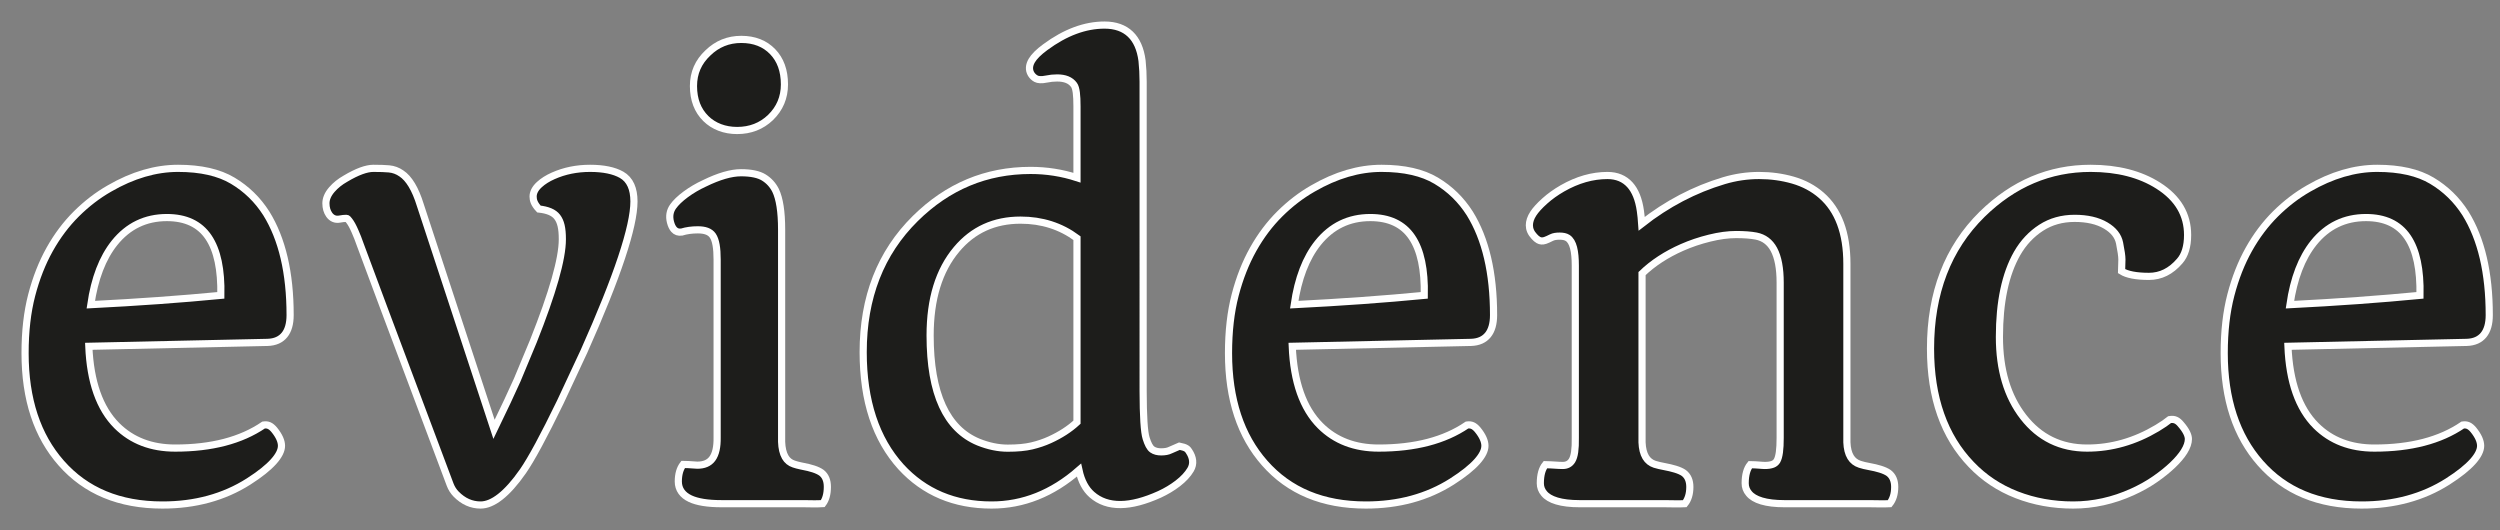
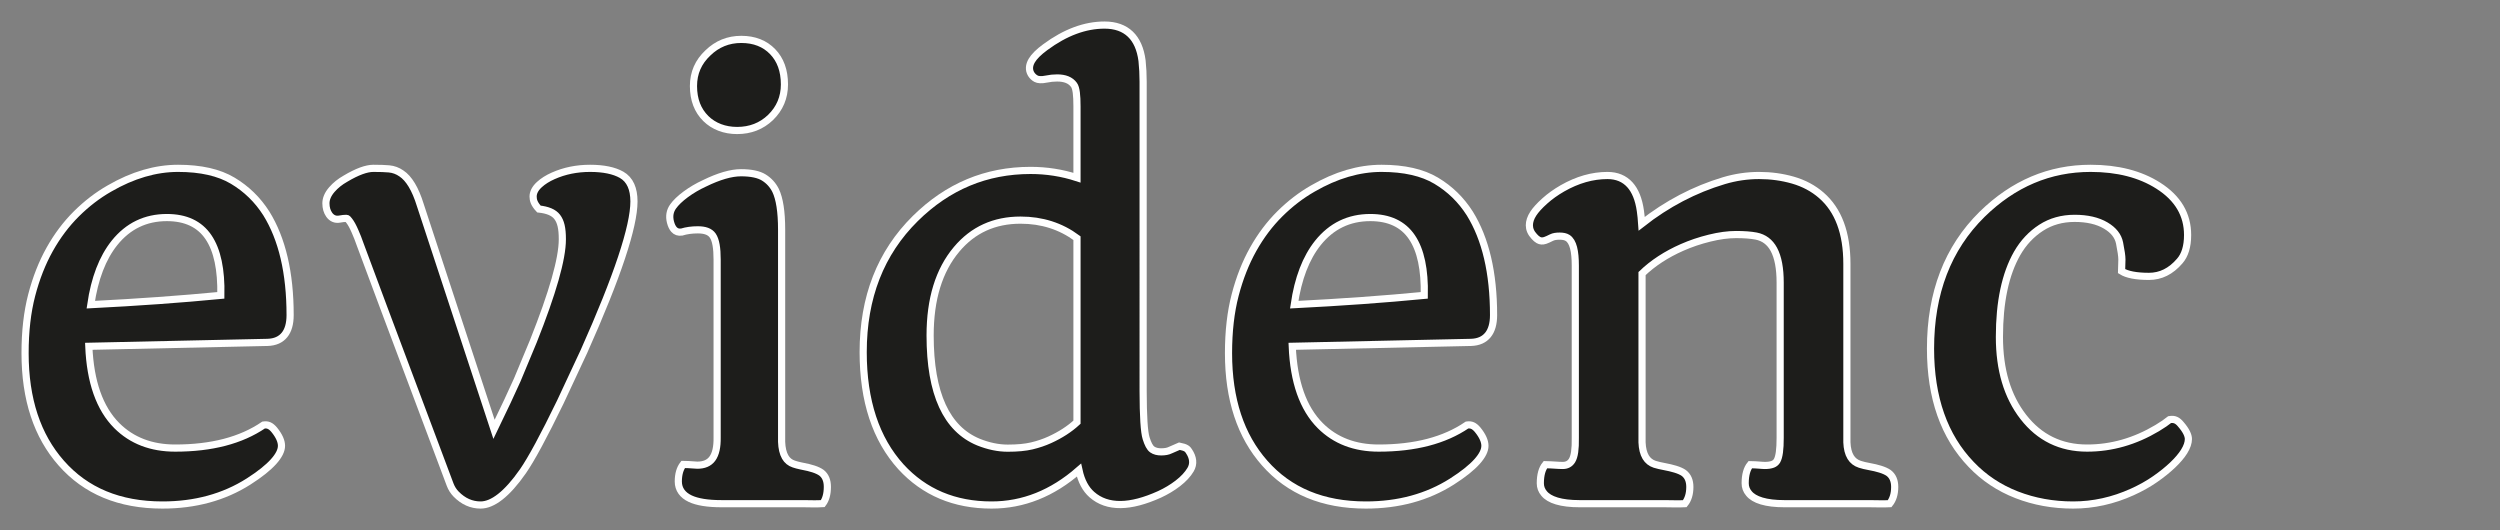
<svg xmlns="http://www.w3.org/2000/svg" width="349px" height="74px" viewBox="0 0 349 74" version="1.1">
  <rect x="0" y="0" width="349" height="74" fill="#808080" stroke="none" />
  <title>Group</title>
  <g id="Symbols" stroke="none" stroke-width="1" fill="none" fill-rule="evenodd">
    <g id="Group" fill="#1D1D1B" stroke="#FFFFFF" transform="translate(2, 2)">
-       <path d="M329.863,21.5 C333.036,21.5 335.575,22.083 337.487,23.224 C339.403,24.367 340.966,25.888 342.179,27.793 C344.384,31.352 345.5,36.081 345.5,41.99 C345.5,43.213 345.225,44.125 344.724,44.747 C344.196,45.402 343.414,45.767 342.348,45.797 L317.396,46.343 C317.605,51.303 318.894,55.007 321.316,57.428 C323.414,59.517 326.132,60.552 329.462,60.552 C334.523,60.552 338.639,59.487 341.8,57.332 C342.389,57.245 342.799,57.43 343.272,57.986 C343.979,58.85 344.296,59.606 344.296,60.234 C344.296,61.505 342.875,63.197 339.687,65.227 C336.255,67.406 332.252,68.5 327.675,68.5 C321.675,68.5 316.971,66.539 313.549,62.646 C310.194,58.848 308.5,53.739 308.5,47.304 C308.5,44.259 308.811,41.554 309.428,39.189 C310.047,36.816 310.885,34.69 311.938,32.81 C312.995,30.922 314.239,29.269 315.669,27.85 C317.1,26.431 318.636,25.253 320.275,24.317 C323.521,22.435 326.718,21.5 329.863,21.5 Z M328.295,28.371 C325.316,28.371 322.881,29.548 320.988,31.9 C319.304,34.005 318.206,36.885 317.674,40.532 C324.258,40.198 330.311,39.765 335.831,39.232 C335.904,35.65 335.343,32.935 334.1,31.106 C332.852,29.267 330.908,28.371 328.295,28.371 Z" id="Shape" fill-rule="nonzero" />
      <path d="M289.847,21.5 C293.629,21.5 296.777,22.313 299.296,23.919 C302.037,25.66 303.388,27.963 303.388,30.806 C303.388,32.421 303.004,33.625 302.293,34.438 C301.06,35.878 299.623,36.582 297.997,36.582 C296.195,36.582 294.925,36.325 294.173,35.853 L294.218,34.218 C294.217,33.765 294.105,33.002 293.891,31.926 C293.692,30.927 293.039,30.123 291.971,29.49 C290.827,28.811 289.373,28.482 287.617,28.482 C285.859,28.482 284.3,28.918 282.942,29.795 C281.572,30.682 280.458,31.871 279.601,33.358 C277.938,36.269 277.119,40.164 277.119,45.037 C277.119,49.614 278.224,53.342 280.461,56.212 C282.71,59.105 285.676,60.552 289.36,60.552 C292.768,60.552 296.03,59.62 299.143,57.763 C299.893,57.308 300.474,56.913 300.885,56.577 C301.547,56.464 301.979,56.668 302.449,57.241 C303.186,58.091 303.5,58.781 303.5,59.287 C303.5,59.795 303.311,60.382 302.899,61.039 C302.531,61.626 302,62.253 301.303,62.918 C300.624,63.566 299.812,64.22 298.864,64.88 C297.916,65.541 296.853,66.138 295.674,66.672 C292.984,67.891 290.229,68.5 287.411,68.5 C284.598,68.5 281.971,68.023 279.529,67.073 C277.073,66.116 274.958,64.707 273.186,62.848 C269.408,58.924 267.5,53.538 267.5,46.672 C267.5,38.891 269.906,32.645 274.695,27.922 C279.068,23.637 284.12,21.5 289.847,21.5 Z" id="Path" fill-rule="nonzero" />
      <path d="M243.562,22.5 C245.214,22.5 246.788,22.715 248.286,23.144 C249.814,23.582 251.139,24.292 252.26,25.269 C254.615,27.311 255.826,30.488 255.826,34.838 L255.826,59.755 C255.86,60.604 256.027,61.295 256.349,61.82 C256.646,62.305 257.079,62.636 257.645,62.819 C257.999,62.936 258.436,63.04 258.956,63.133 C259.525,63.235 260.036,63.356 260.489,63.497 C260.983,63.65 261.368,63.828 261.65,64.022 C262.199,64.436 262.5,65.07 262.5,65.978 C262.5,66.975 262.251,67.748 261.792,68.315 C260.812,68.369 260.055,68.316 259.017,68.316 L247.123,68.316 C244.497,68.316 242.878,67.785 242.149,66.882 C241.801,66.472 241.627,65.999 241.627,65.463 C241.627,64.283 241.882,63.427 242.335,62.869 C243.42,62.886 243.921,62.978 244.383,62.978 C244.82,62.978 245.189,62.925 245.488,62.809 C245.732,62.715 245.923,62.557 246.063,62.334 C246.382,61.787 246.511,60.714 246.511,59.14 L246.511,37.449 C246.511,35.47 246.227,33.922 245.63,32.814 C245.078,31.792 244.253,31.169 243.152,30.954 C242.406,30.812 241.474,30.743 240.356,30.743 C239.236,30.743 238.002,30.91 236.654,31.243 C235.291,31.579 234.014,32.01 232.821,32.538 C230.616,33.51 228.751,34.725 227.228,36.189 L227.228,59.755 C227.262,60.606 227.427,61.297 227.743,61.823 C228.035,62.307 228.458,62.638 229,62.816 C229.382,62.934 229.829,63.039 230.342,63.133 C230.896,63.235 231.404,63.356 231.868,63.496 C232.377,63.649 232.77,63.828 233.052,64.022 C233.601,64.436 233.902,65.07 233.902,65.978 C233.902,66.975 233.653,67.748 233.194,68.315 C232.213,68.369 231.457,68.316 230.419,68.316 L218.525,68.316 C215.899,68.316 214.28,67.785 213.551,66.882 C213.203,66.472 213.029,65.999 213.029,65.463 C213.029,64.283 213.284,63.427 213.737,62.869 C214.832,62.89 215.458,62.978 216.157,62.978 C216.726,62.978 217.159,62.754 217.449,62.293 C217.804,61.729 217.936,60.671 217.913,59.14 L217.913,35.096 C217.913,33.073 217.621,31.722 216.84,31.216 C216.56,31.039 216.186,30.963 215.729,30.963 C215.255,30.963 214.875,31.023 214.595,31.166 C214.234,31.35 213.939,31.481 213.712,31.56 C213.333,31.692 213.018,31.653 212.757,31.503 C212.569,31.395 212.377,31.235 212.188,31.019 C211.717,30.52 211.5,29.993 211.5,29.452 C211.5,28.939 211.674,28.393 212.047,27.819 C212.376,27.314 212.905,26.727 213.642,26.065 C214.363,25.418 215.186,24.828 216.114,24.294 C218.21,23.095 220.307,22.5 222.403,22.5 C223.718,22.5 224.757,22.94 225.532,23.795 C226.27,24.608 226.771,25.821 226.999,27.452 C227.081,28.036 227.142,28.63 227.182,29.234 C230.725,26.452 234.553,24.447 238.666,23.219 C240.279,22.74 241.911,22.5 243.562,22.5 Z" id="Path" fill-rule="nonzero" />
      <path d="M190.863,21.5 C194.036,21.5 196.575,22.083 198.487,23.224 C200.403,24.367 201.966,25.888 203.179,27.793 C205.384,31.352 206.5,36.081 206.5,41.99 C206.5,43.213 206.225,44.125 205.724,44.747 C205.196,45.402 204.414,45.767 203.348,45.797 L178.396,46.343 C178.605,51.303 179.894,55.007 182.316,57.428 C184.414,59.517 187.132,60.552 190.462,60.552 C195.523,60.552 199.639,59.487 202.8,57.332 C203.389,57.245 203.799,57.43 204.272,57.986 C204.979,58.85 205.296,59.606 205.296,60.234 C205.296,61.505 203.875,63.197 200.687,65.227 C197.255,67.406 193.252,68.5 188.675,68.5 C182.675,68.5 177.971,66.539 174.549,62.646 C171.194,58.848 169.5,53.739 169.5,47.304 C169.5,44.259 169.811,41.554 170.428,39.189 C171.047,36.816 171.885,34.69 172.938,32.81 C173.995,30.922 175.239,29.269 176.669,27.85 C178.1,26.431 179.636,25.253 181.275,24.317 C184.521,22.435 187.718,21.5 190.863,21.5 Z M189.295,28.371 C186.316,28.371 183.881,29.548 181.988,31.9 C180.304,34.005 179.206,36.885 178.674,40.532 C185.258,40.198 191.311,39.765 196.831,39.232 C196.904,35.65 196.343,32.935 195.1,31.106 C193.852,29.267 191.908,28.371 189.295,28.371 Z" id="Shape" fill-rule="nonzero" />
      <path d="M152.192,1.5 C153.729,1.5 154.926,1.937 155.8,2.773 C156.659,3.596 157.215,4.822 157.429,6.473 C157.53,7.411 157.58,8.388 157.58,9.415 L157.581,52.639 C157.59,56.116 157.721,58.298 157.998,59.18 C158.246,59.965 158.511,60.506 158.856,60.747 C159.184,60.977 159.6,61.081 160.095,61.081 C160.62,61.081 161.053,61.005 161.389,60.833 L162.65,60.284 C163.63,60.474 163.787,60.703 163.964,60.969 C164.275,61.429 164.444,61.869 164.488,62.284 C164.536,62.737 164.441,63.166 164.199,63.571 C163.804,64.233 163.213,64.872 162.421,65.482 C161.657,66.069 160.805,66.581 159.86,67.017 C157.798,67.949 155.997,68.416 154.459,68.435 C152.839,68.456 151.498,67.987 150.429,67.048 C149.563,66.291 148.951,65.158 148.62,63.631 C144.9,66.883 140.832,68.5 136.423,68.5 C131.247,68.5 127.034,66.72 123.775,63.171 C120.271,59.302 118.5,53.97 118.5,47.156 C118.5,39.506 120.933,33.291 125.78,28.502 C130.314,24.026 135.676,21.791 141.863,21.791 C144.106,21.791 146.267,22.13 148.347,22.807 L148.347,12.846 C148.347,11.297 148.241,10.284 147.926,9.854 C147.445,9.183 146.648,8.882 145.575,8.882 C145.071,8.882 144.572,8.934 144.079,9.038 C143.379,9.185 142.909,9.133 142.639,8.99 C142.351,8.837 142.123,8.624 141.95,8.346 C141.772,8.052 141.696,7.738 141.718,7.404 C141.738,7.105 141.84,6.785 142.039,6.449 C142.371,5.89 142.991,5.264 143.918,4.586 C146.714,2.52 149.475,1.5 152.192,1.5 Z M140.466,28.73 C136.802,28.73 133.829,30.083 131.549,32.795 C129.067,35.741 127.844,39.759 127.844,44.832 C127.844,48.888 128.411,52.171 129.563,54.676 C130.681,57.108 132.354,58.792 134.592,59.717 C135.994,60.279 137.359,60.564 138.683,60.564 C140.022,60.564 141.141,60.46 142.041,60.246 C142.94,60.032 143.779,59.748 144.559,59.392 C146.047,58.713 147.31,57.896 148.347,56.938 L148.347,31.246 C146.077,29.567 143.449,28.73 140.466,28.73 Z" id="Shape" fill-rule="nonzero" />
      <path d="M101.446,22.114 C102.886,22.114 103.943,22.352 104.635,22.783 C105.348,23.228 105.893,23.826 106.273,24.584 C106.821,25.717 107.113,27.541 107.113,30.067 L107.113,59.685 C107.146,60.559 107.305,61.266 107.611,61.8 C107.888,62.281 108.288,62.608 108.821,62.781 C109.091,62.874 109.412,62.959 109.774,63.036 C110.636,63.201 111.124,63.323 111.558,63.464 C112.036,63.62 112.41,63.801 112.683,63.998 C113.209,64.413 113.5,65.049 113.5,65.961 C113.5,66.989 113.271,67.764 112.859,68.304 C111.866,68.368 111.14,68.315 110.165,68.315 L98.718,68.315 C96.779,68.315 95.33,68.073 94.361,67.618 C93.811,67.36 93.404,67.031 93.13,66.644 C92.841,66.237 92.692,65.763 92.692,65.219 C92.692,64.192 92.932,63.404 93.371,62.836 C94.444,62.847 94.916,62.939 95.345,62.939 C96.269,62.939 96.973,62.658 97.43,62.046 C97.923,61.385 98.132,60.386 98.111,59.064 L98.111,34.22 C98.111,32.635 97.929,31.514 97.499,30.888 C97.109,30.32 96.394,30.085 95.417,30.085 C94.587,30.085 93.834,30.188 93.161,30.396 C92.691,30.459 92.361,30.337 92.085,30.031 C91.889,29.812 91.717,29.476 91.595,29.002 C91.388,28.177 91.517,27.455 91.959,26.83 C92.342,26.289 92.933,25.717 93.739,25.123 C94.519,24.547 95.379,24.041 96.319,23.606 C98.364,22.603 100.075,22.114 101.446,22.114 Z M101.481,3.5 C103.31,3.5 104.765,4.079 105.86,5.21 C106.947,6.333 107.507,7.853 107.507,9.784 C107.507,11.607 106.858,13.148 105.557,14.411 C104.292,15.613 102.743,16.217 100.907,16.217 C100.029,16.217 99.223,16.075 98.487,15.795 C97.738,15.51 97.089,15.096 96.537,14.553 C95.395,13.427 94.809,11.916 94.809,10.007 C94.809,8.182 95.484,6.639 96.827,5.384 C98.12,4.128 99.671,3.5 101.481,3.5 Z" id="Shape" fill-rule="nonzero" />
      <path d="M80.372,21.5 C82.266,21.5 83.729,21.811 84.771,22.401 C85.355,22.732 85.795,23.22 86.087,23.871 C86.358,24.474 86.5,25.224 86.5,26.124 C86.5,29.625 84.195,36.593 79.532,47.032 L76.214,54.136 C73.915,58.876 72.177,62.092 71.002,63.79 C68.758,67.011 66.764,68.5 65.091,68.5 C63.819,68.5 62.678,67.999 61.674,66.975 C61.311,66.605 61.031,66.164 60.835,65.649 C52.72,44.04 48.542,32.883 48.299,32.176 C48.062,31.486 47.812,30.85 47.549,30.263 C47.267,29.619 47.003,29.134 46.749,28.812 C46.614,28.641 46.503,28.482 46.368,28.482 C46.08,28.482 45.759,28.517 45.405,28.585 C45.103,28.643 44.83,28.612 44.585,28.506 C44.35,28.405 44.136,28.231 43.955,27.972 C43.658,27.549 43.5,27.022 43.5,26.384 C43.5,25.762 43.762,25.116 44.333,24.459 C44.842,23.873 45.474,23.365 46.231,22.939 C47.864,21.963 49.163,21.5 50.12,21.5 C51.038,21.5 51.769,21.526 52.315,21.576 C52.935,21.634 53.513,21.848 54.039,22.215 C55.076,22.902 55.977,24.36 56.678,26.637 L66.965,57.939 C68.391,54.995 69.471,52.696 70.205,51.045 L72.458,45.633 C75.143,38.883 76.503,34.141 76.503,31.401 C76.503,29.841 76.283,28.94 75.785,28.285 C75.304,27.653 74.438,27.308 73.234,27.179 C72.567,26.463 72.423,25.961 72.423,25.437 C72.423,24.889 72.688,24.324 73.296,23.768 C73.805,23.301 74.45,22.892 75.233,22.546 C76.801,21.85 78.513,21.5 80.372,21.5 Z" id="Path" fill-rule="nonzero" />
      <path d="M22.863,21.5 C26.036,21.5 28.575,22.083 30.487,23.224 C32.403,24.367 33.966,25.888 35.179,27.793 C37.384,31.352 38.5,36.081 38.5,41.99 C38.5,43.213 38.225,44.125 37.724,44.747 C37.196,45.402 36.414,45.767 35.348,45.797 L10.396,46.343 C10.605,51.303 11.894,55.007 14.316,57.428 C16.414,59.517 19.132,60.552 22.462,60.552 C27.523,60.552 31.639,59.487 34.8,57.332 C35.389,57.245 35.799,57.43 36.272,57.986 C36.979,58.85 37.296,59.606 37.296,60.234 C37.296,61.505 35.875,63.197 32.687,65.227 C29.255,67.406 25.252,68.5 20.675,68.5 C14.675,68.5 9.971,66.539 6.549,62.646 C3.194,58.848 1.5,53.739 1.5,47.304 C1.5,44.259 1.811,41.554 2.428,39.189 C3.047,36.816 3.885,34.69 4.938,32.81 C5.995,30.922 7.239,29.269 8.669,27.85 C10.1,26.431 11.636,25.253 13.275,24.317 C16.521,22.435 19.718,21.5 22.863,21.5 Z M21.295,28.371 C18.316,28.371 15.881,29.548 13.988,31.9 C12.304,34.005 11.206,36.885 10.674,40.532 C17.258,40.198 23.311,39.765 28.831,39.232 C28.904,35.65 28.343,32.935 27.1,31.106 C25.852,29.267 23.908,28.371 21.295,28.371 Z" id="Shape" fill-rule="nonzero" />
    </g>
  </g>
</svg>